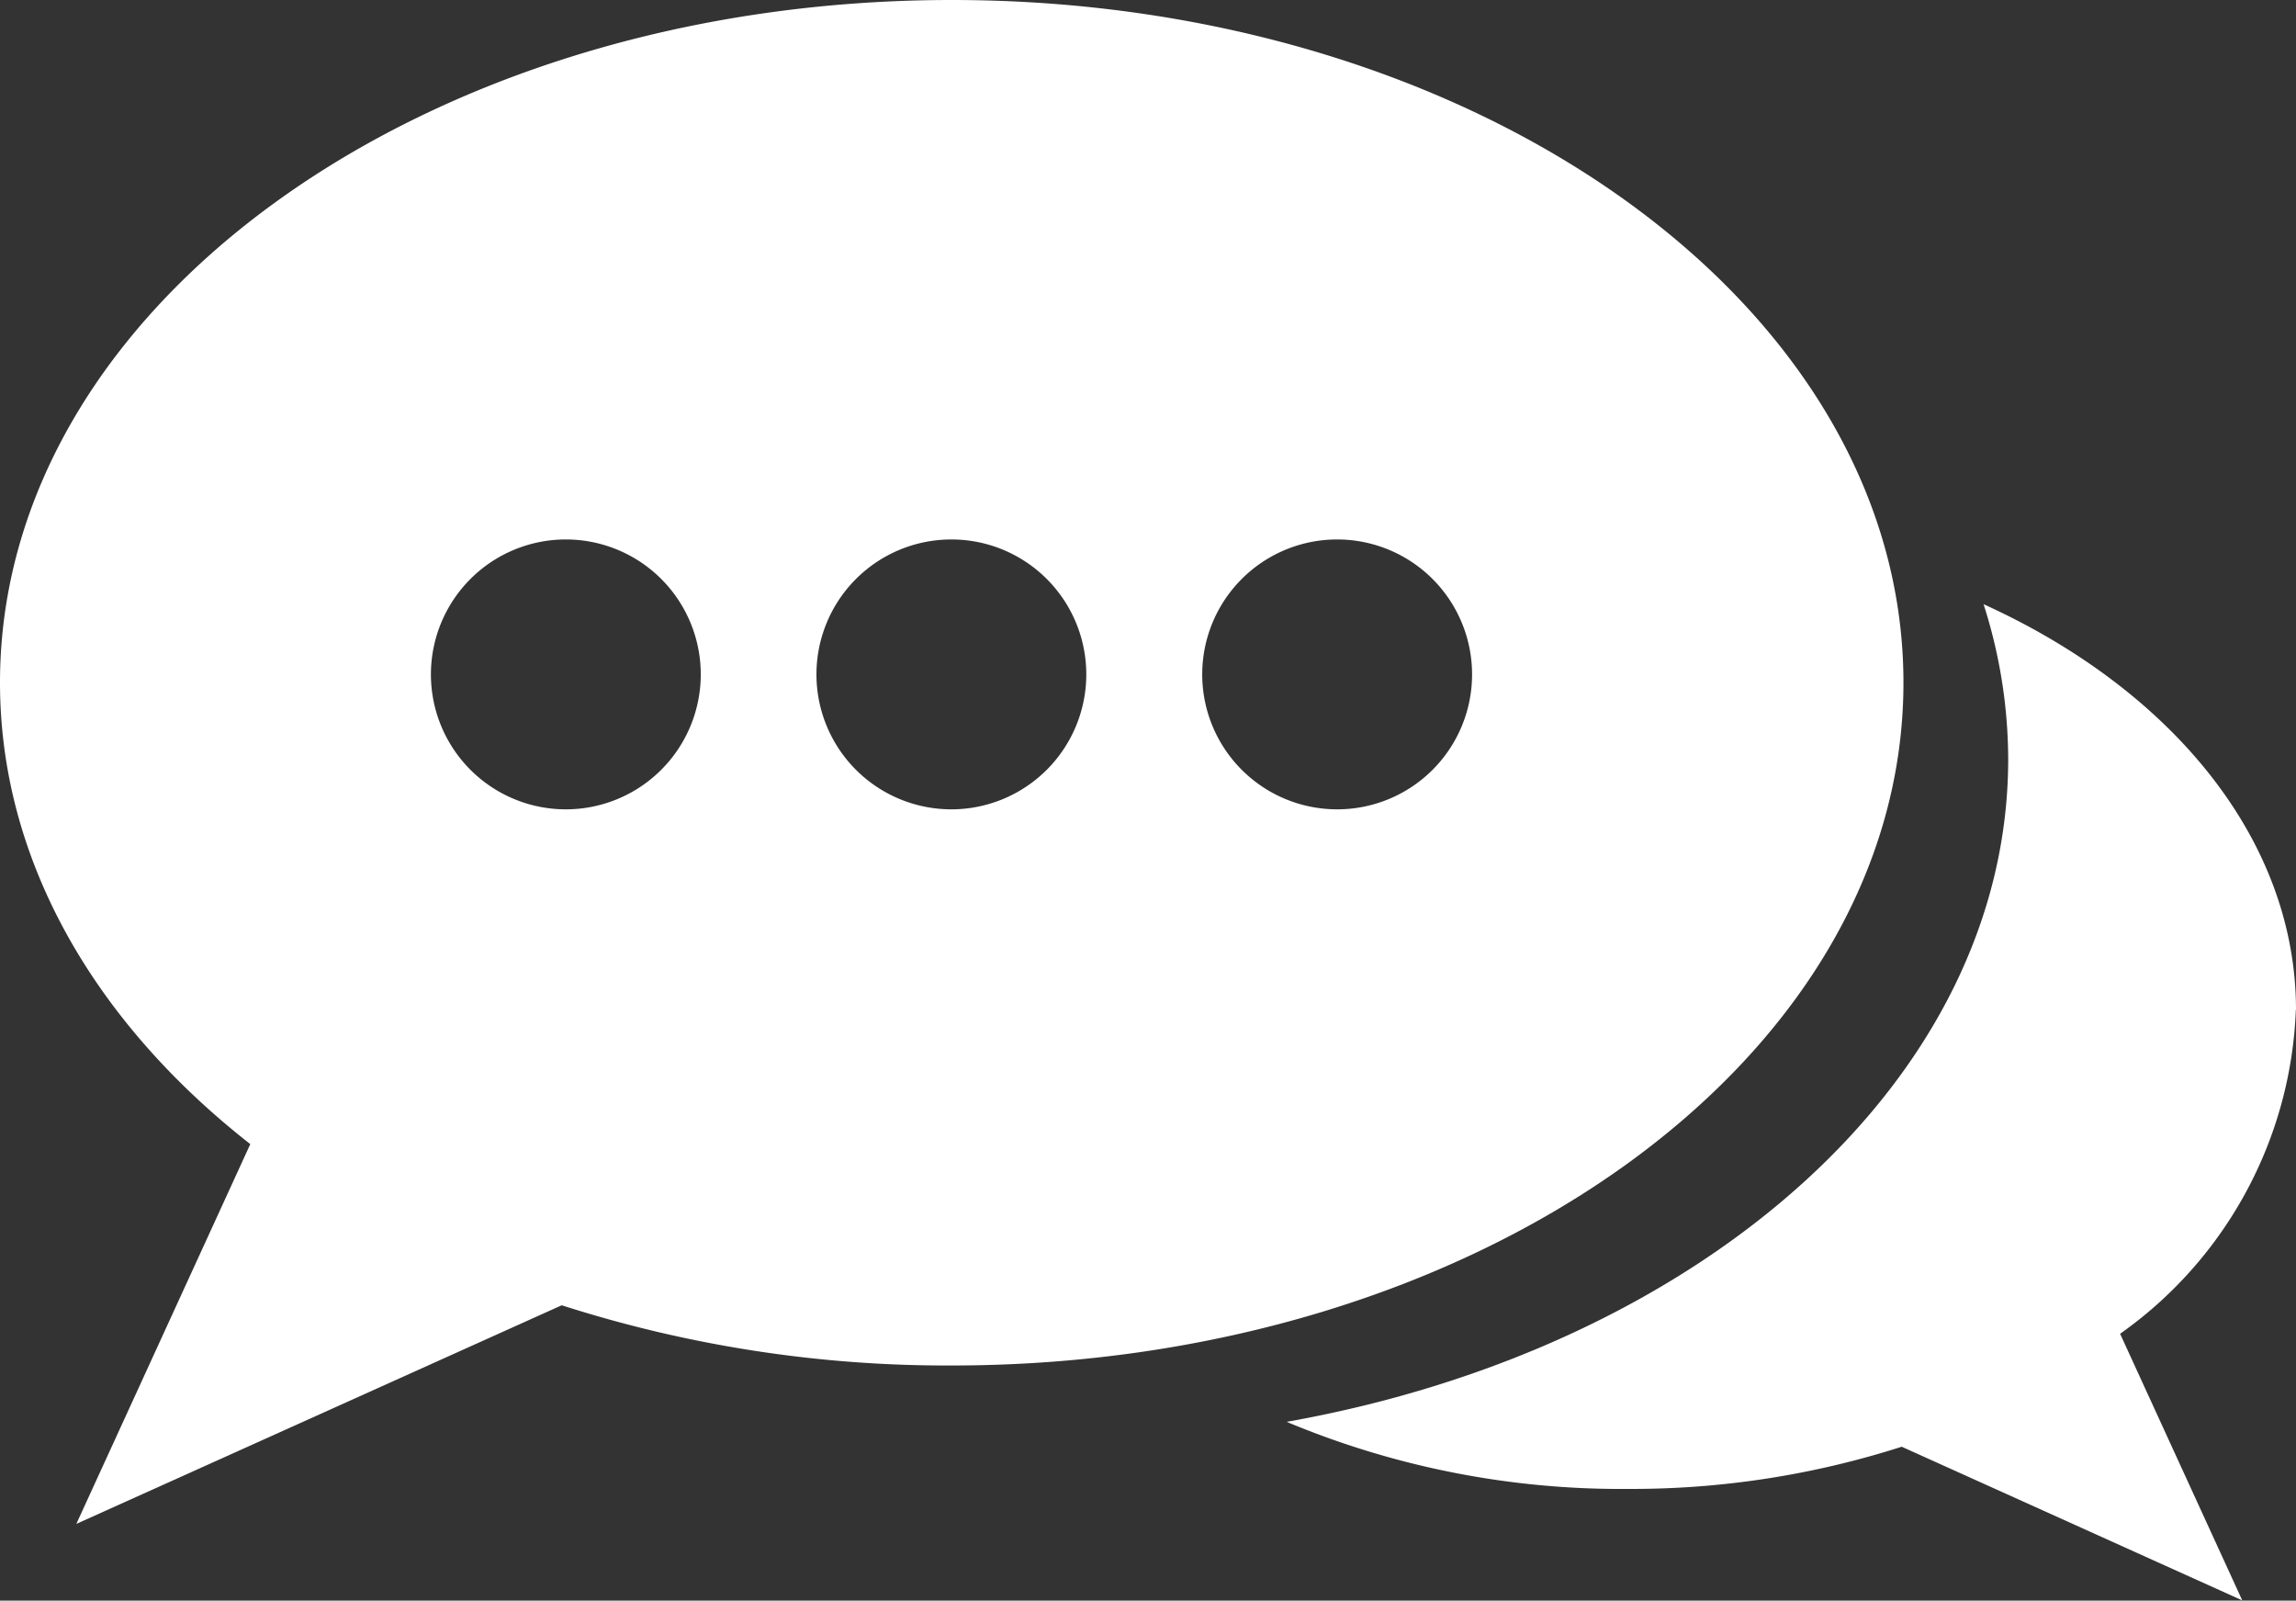
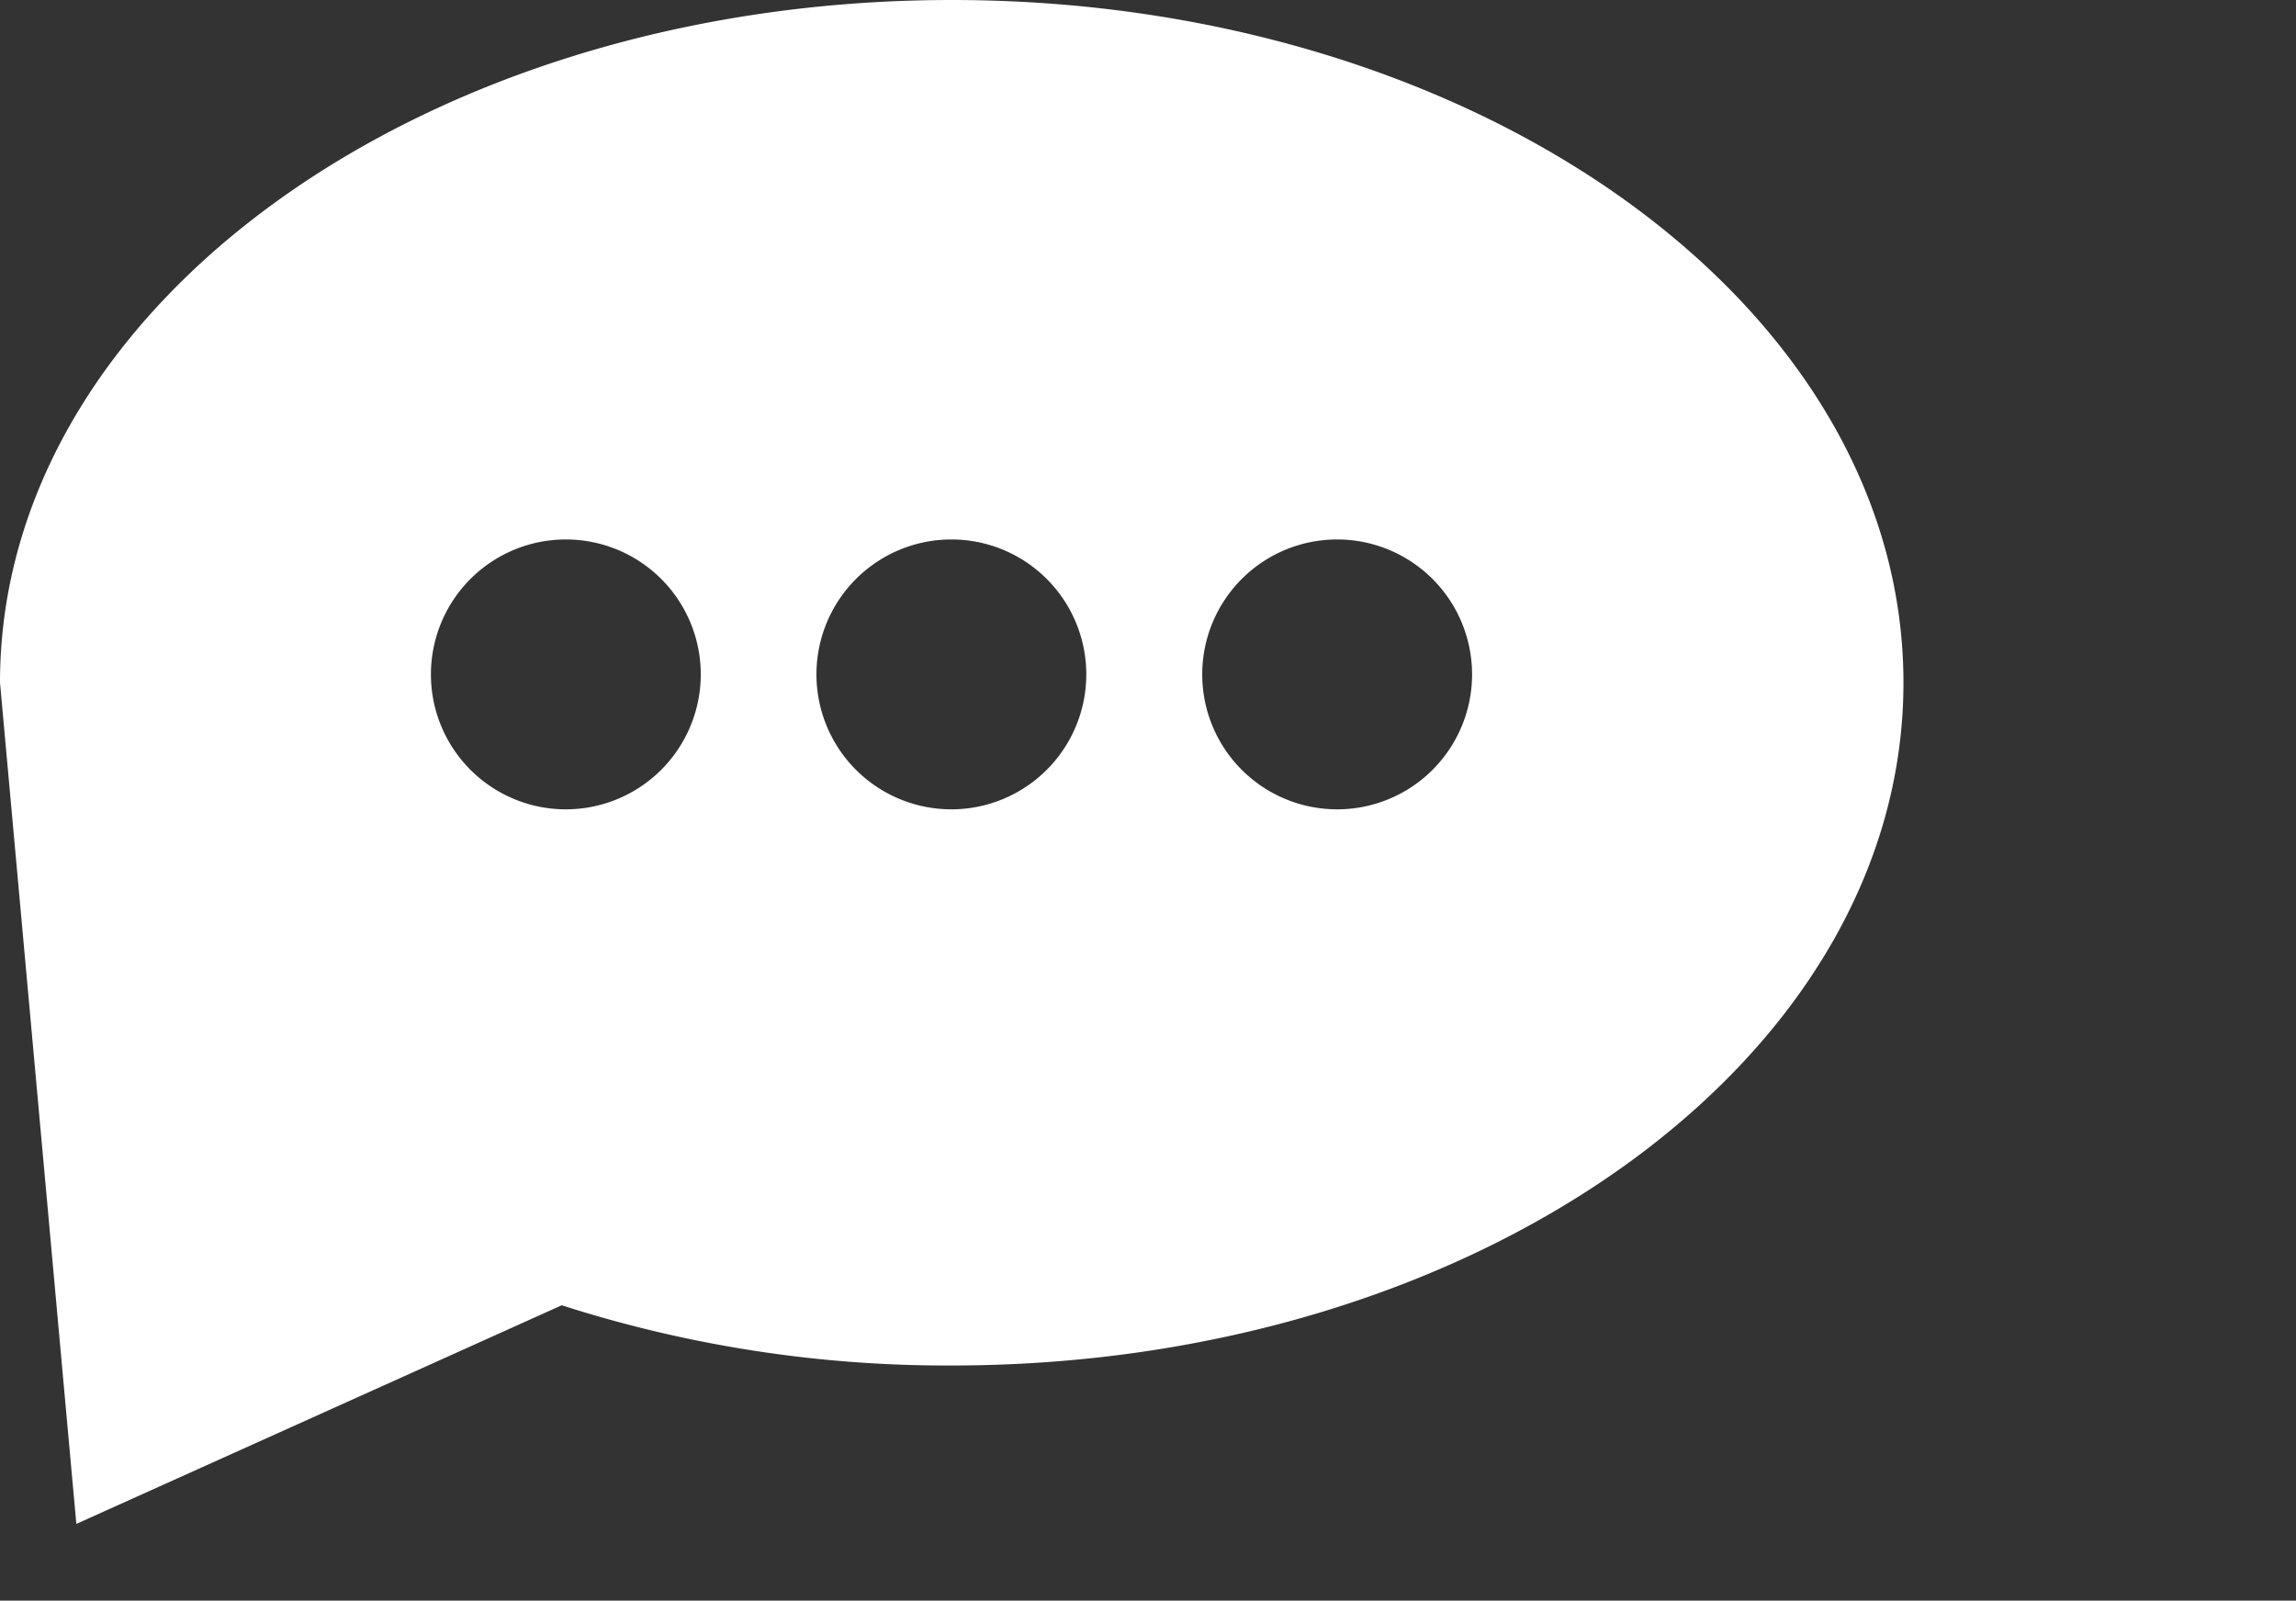
<svg xmlns="http://www.w3.org/2000/svg" width="45.113" height="31.446" viewBox="0 0 45.113 31.446">
  <rect x="0" y="0" width="45.113" height="31.446" fill="#333333" stroke="none" />
  <g id="グループ_538" data-name="グループ 538" transform="translate(-546 -4599)">
-     <path id="パス_2422" data-name="パス 2422" d="M25.836,10.79c0-3.356-2.455-6.3-6.139-7.971a10.01,10.01,0,0,1,.484,3.044c0,6.295-6.034,11.571-14.177,13.019A17.006,17.006,0,0,0,12.716,20.2a17.371,17.371,0,0,0,5.373-.829l6.691,3.019-2.4-5.238a8.167,8.167,0,0,0,3.453-6.367" transform="translate(565.277 4608.051)" fill="#fff" />
-     <path id="パス_2423" data-name="パス 2423" d="M18.7,0C8.371,0,0,6,0,13.411c0,3.495,1.865,6.678,4.918,9.066L1.5,29.938l9.537-4.295A24.735,24.735,0,0,0,18.7,26.826c10.325,0,18.7-6,18.7-13.415S29.02,0,18.7,0M11.116,15.9a2.651,2.651,0,1,1,2.653-2.644A2.652,2.652,0,0,1,11.116,15.9m7.579,0a2.651,2.651,0,1,1,2.649-2.644A2.652,2.652,0,0,1,18.7,15.9m7.575,0a2.651,2.651,0,1,1,2.649-2.644A2.65,2.65,0,0,1,26.27,15.9" transform="translate(546 4599)" fill="#fff" />
+     <path id="パス_2423" data-name="パス 2423" d="M18.7,0C8.371,0,0,6,0,13.411L1.5,29.938l9.537-4.295A24.735,24.735,0,0,0,18.7,26.826c10.325,0,18.7-6,18.7-13.415S29.02,0,18.7,0M11.116,15.9a2.651,2.651,0,1,1,2.653-2.644A2.652,2.652,0,0,1,11.116,15.9m7.579,0a2.651,2.651,0,1,1,2.649-2.644A2.652,2.652,0,0,1,18.7,15.9m7.575,0a2.651,2.651,0,1,1,2.649-2.644A2.65,2.65,0,0,1,26.27,15.9" transform="translate(546 4599)" fill="#fff" />
  </g>
</svg>